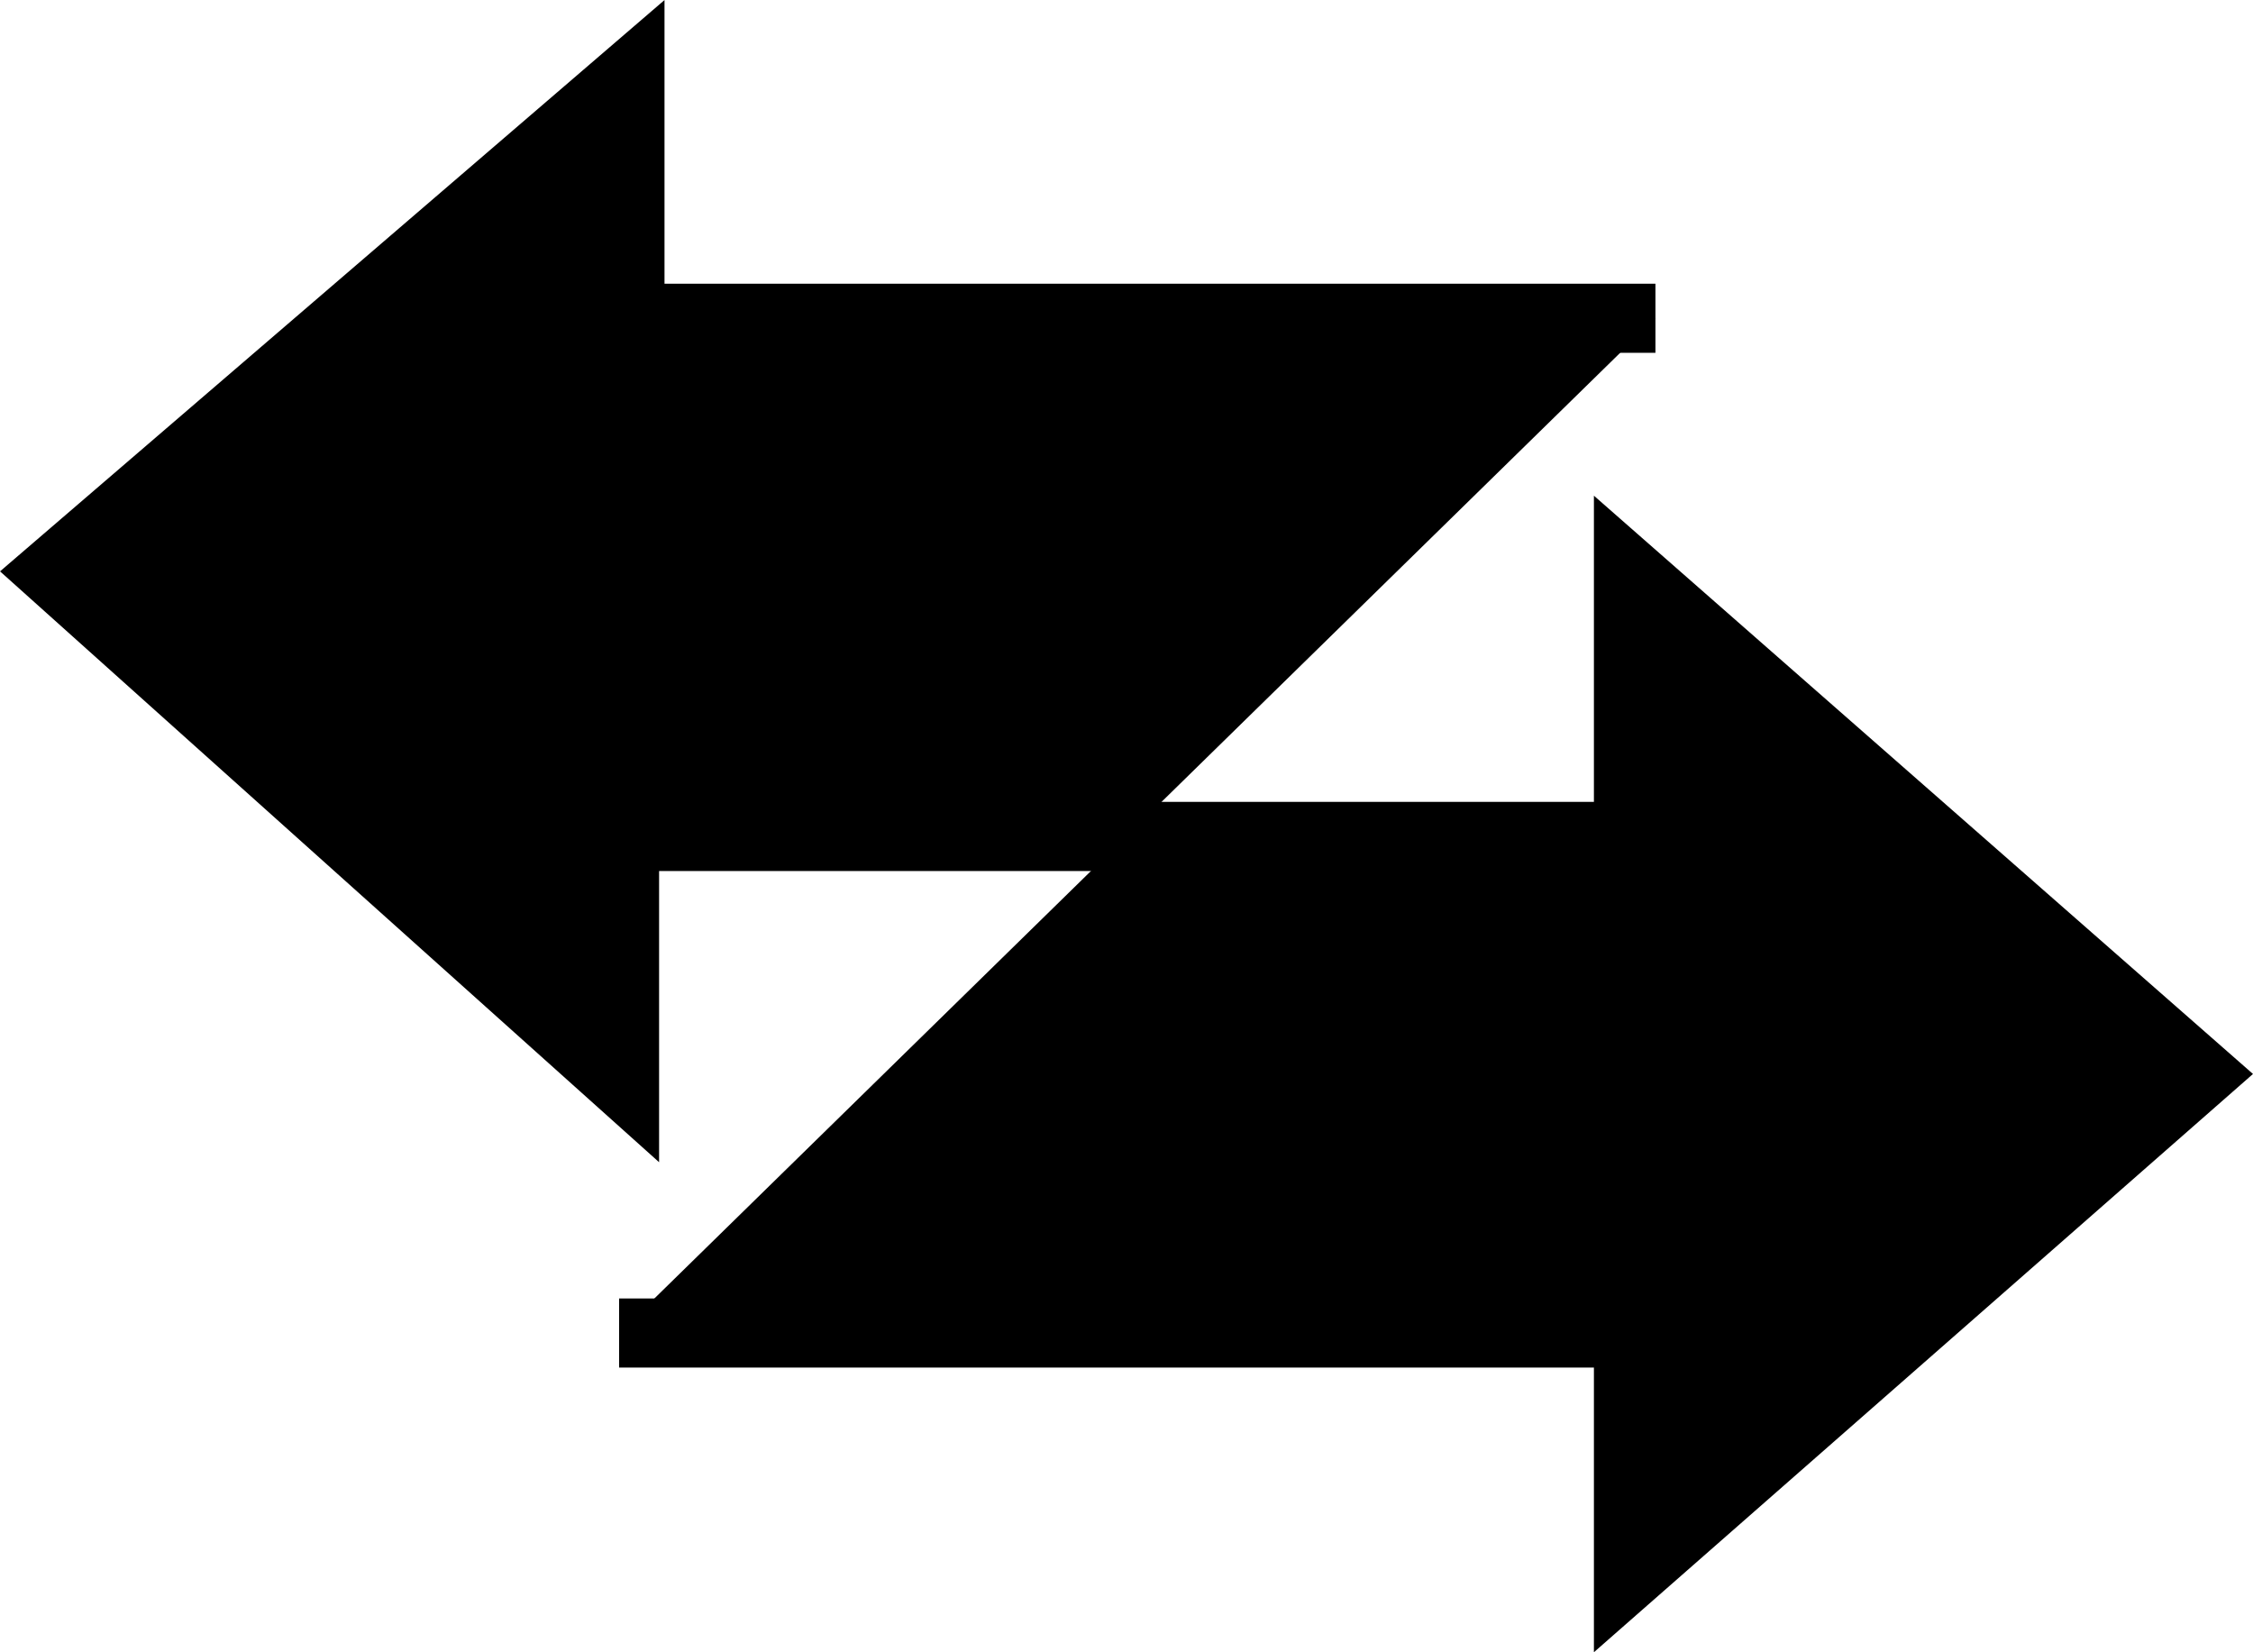
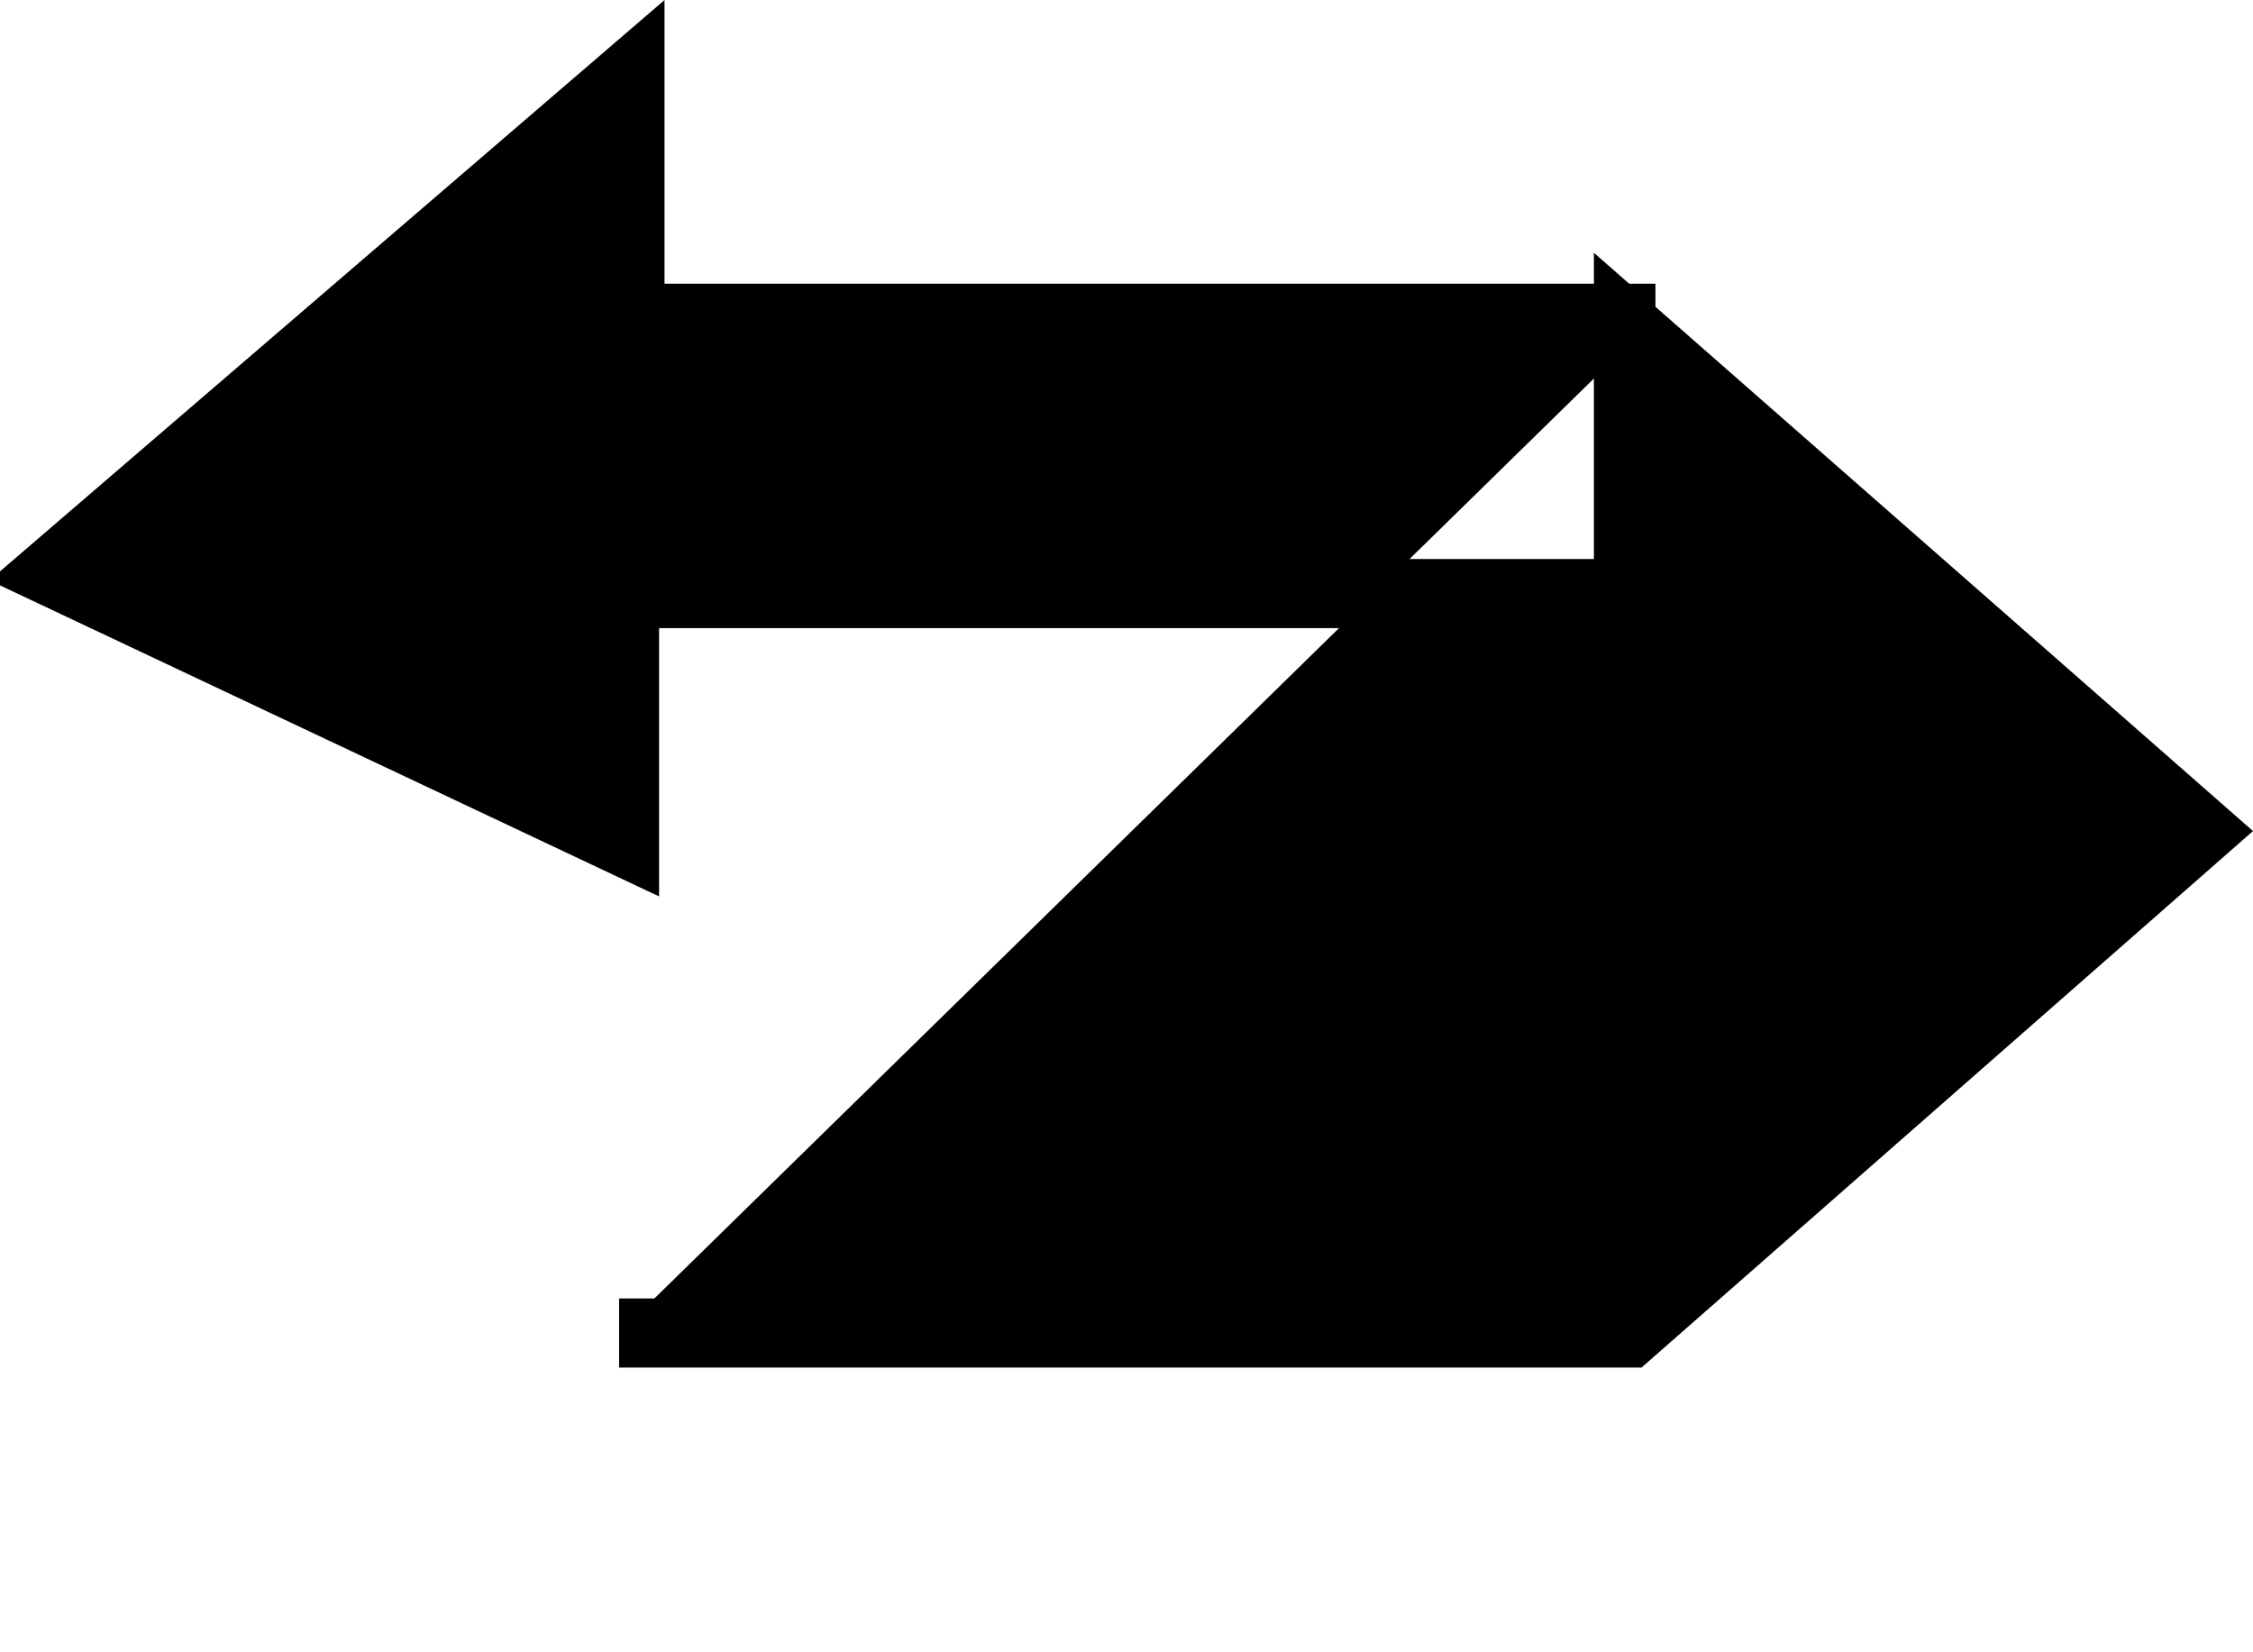
<svg xmlns="http://www.w3.org/2000/svg" viewBox="0 0 195.53 143.38">
  <defs>
    <style>
      .cls-1 {
        isolation: isolate;
      }

      .cls-2 {
        mix-blend-mode: multiply;
        stroke: #000;
        stroke-miterlimit: 10;
        stroke-width: 6px;
      }
    </style>
  </defs>
  <g class="cls-1">
    <g id="Layer_2" data-name="Layer 2">
      <g id="Layer_1-2" data-name="Layer 1">
-         <path class="cls-2" d="M53.73,115.68h87.6v21.08l49.65-43.56-49.65-43.56v22.95H54.2v21.55L4.55,49.63,54.67,6.54v21.08h89" />
+         <path class="cls-2" d="M53.73,115.68h87.6l49.65-43.56-49.65-43.56v22.95H54.2v21.55L4.55,49.63,54.67,6.54v21.08h89" />
      </g>
    </g>
  </g>
</svg>